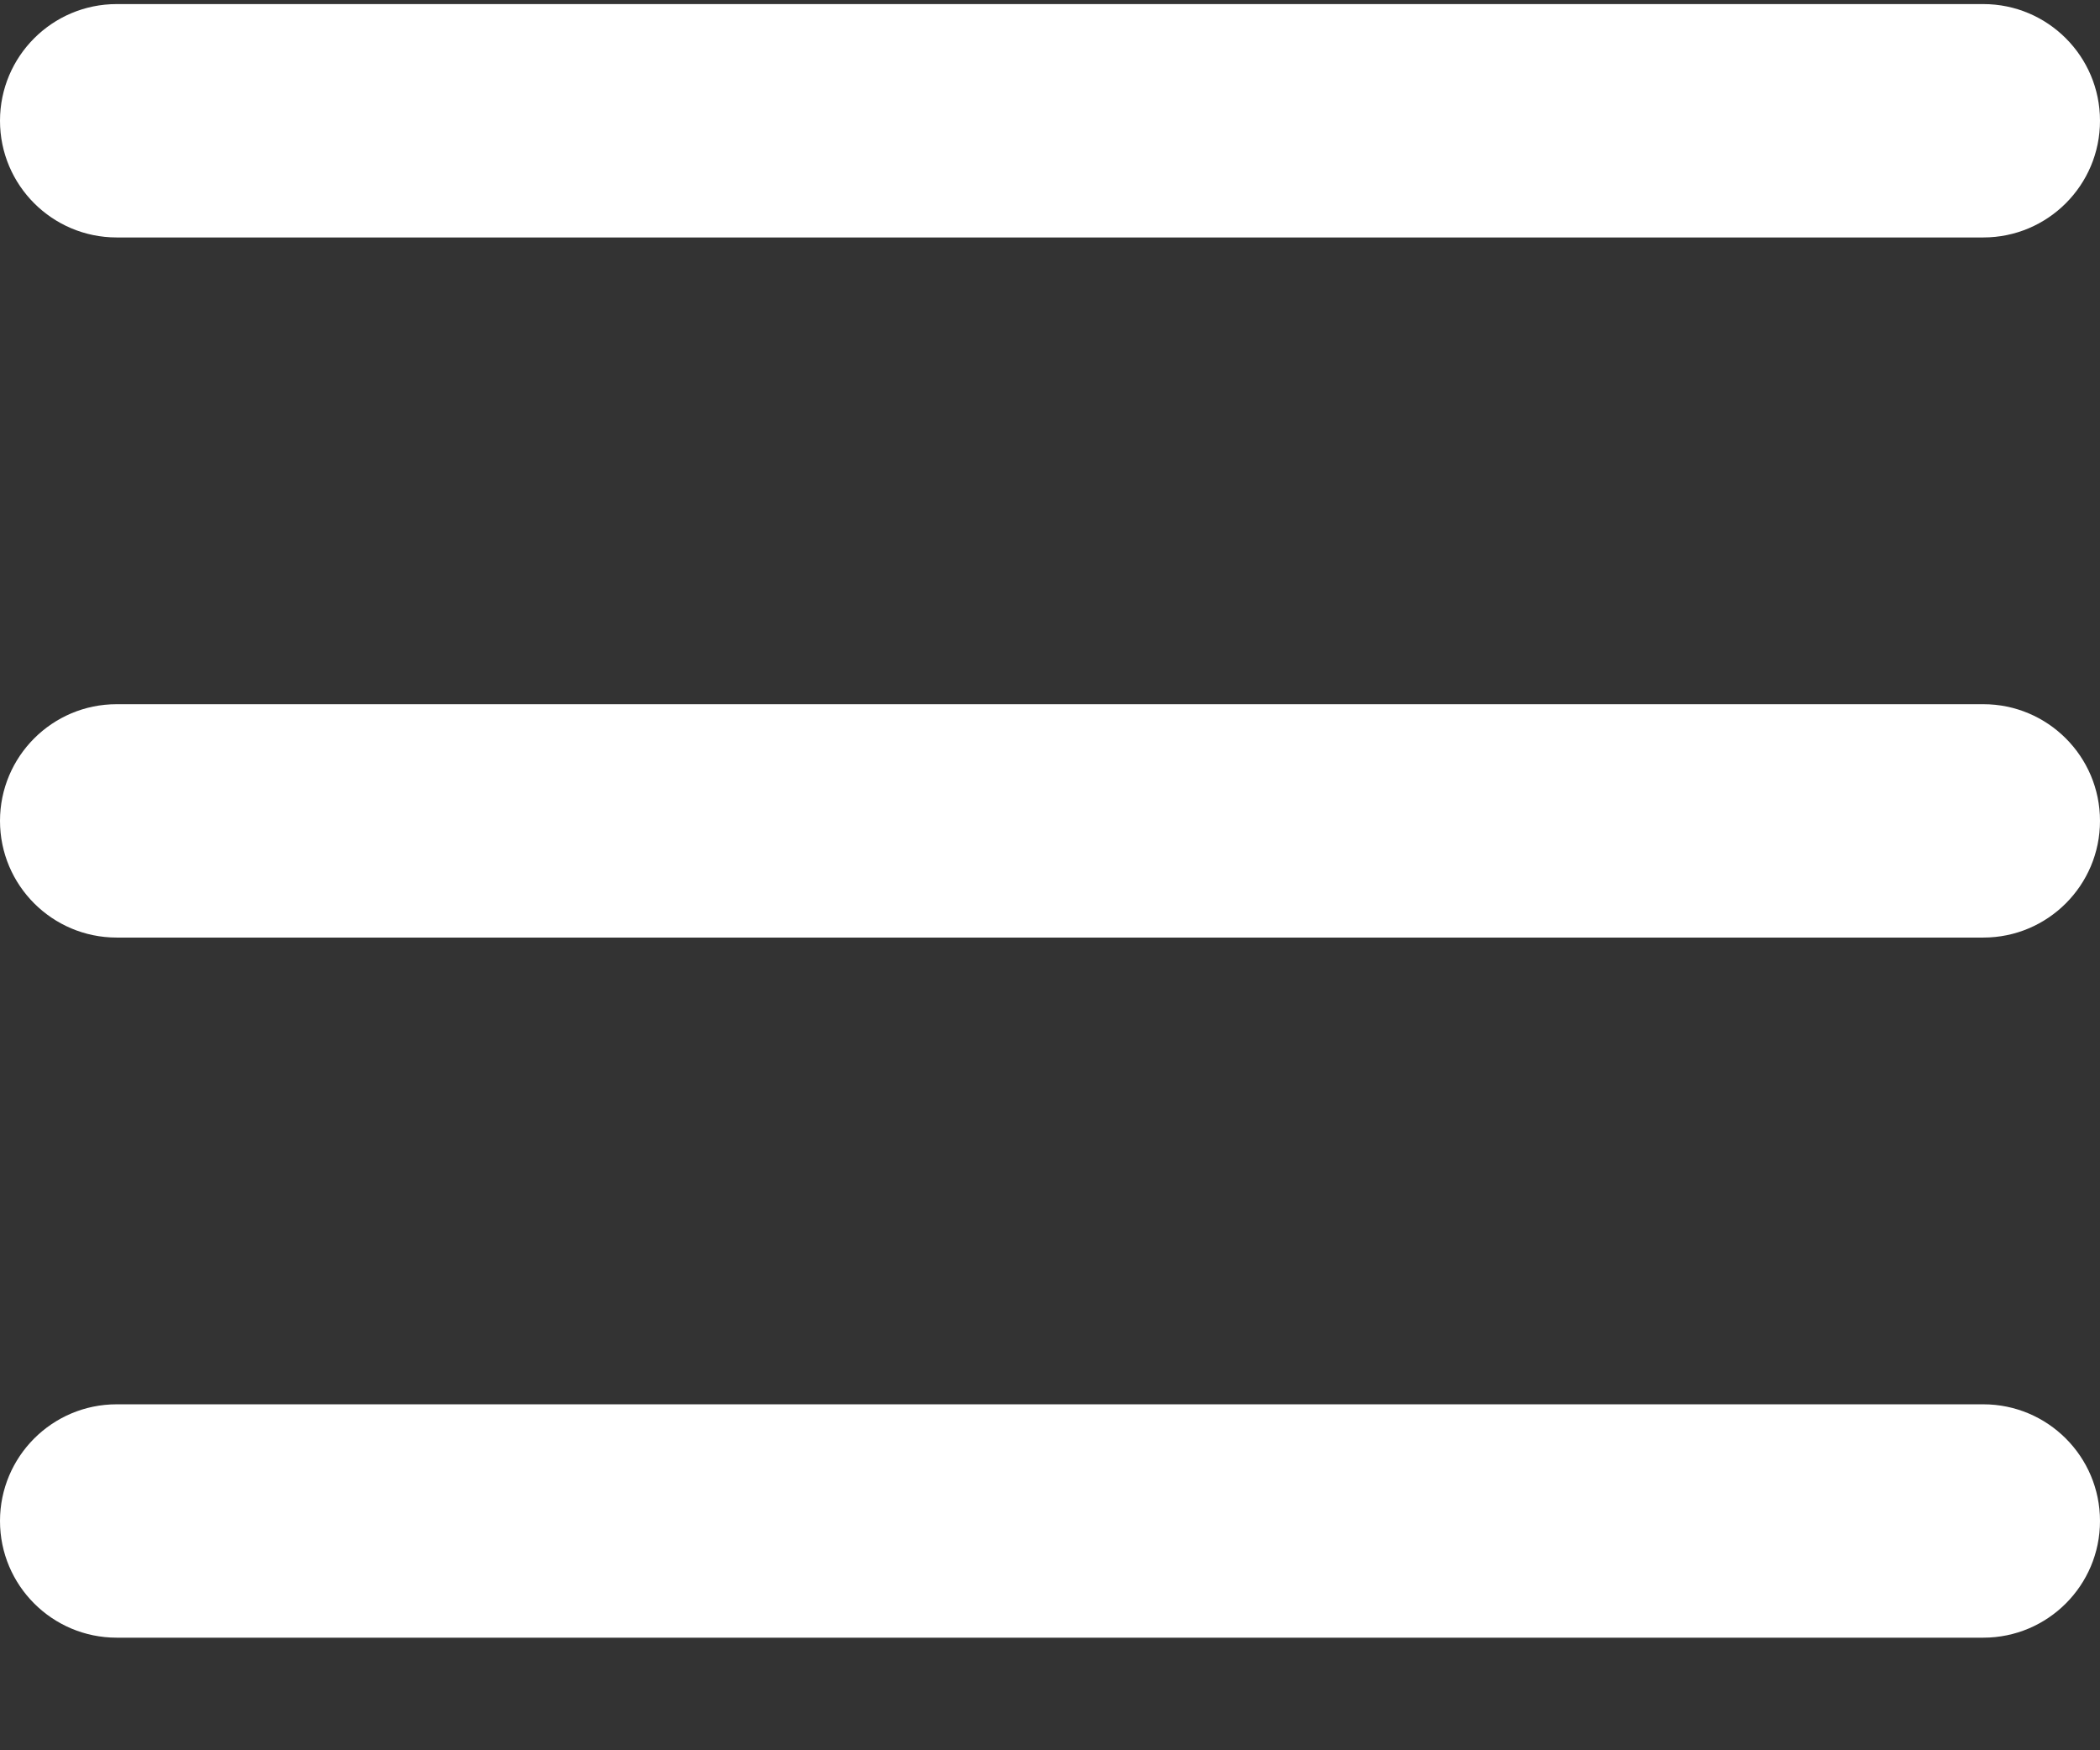
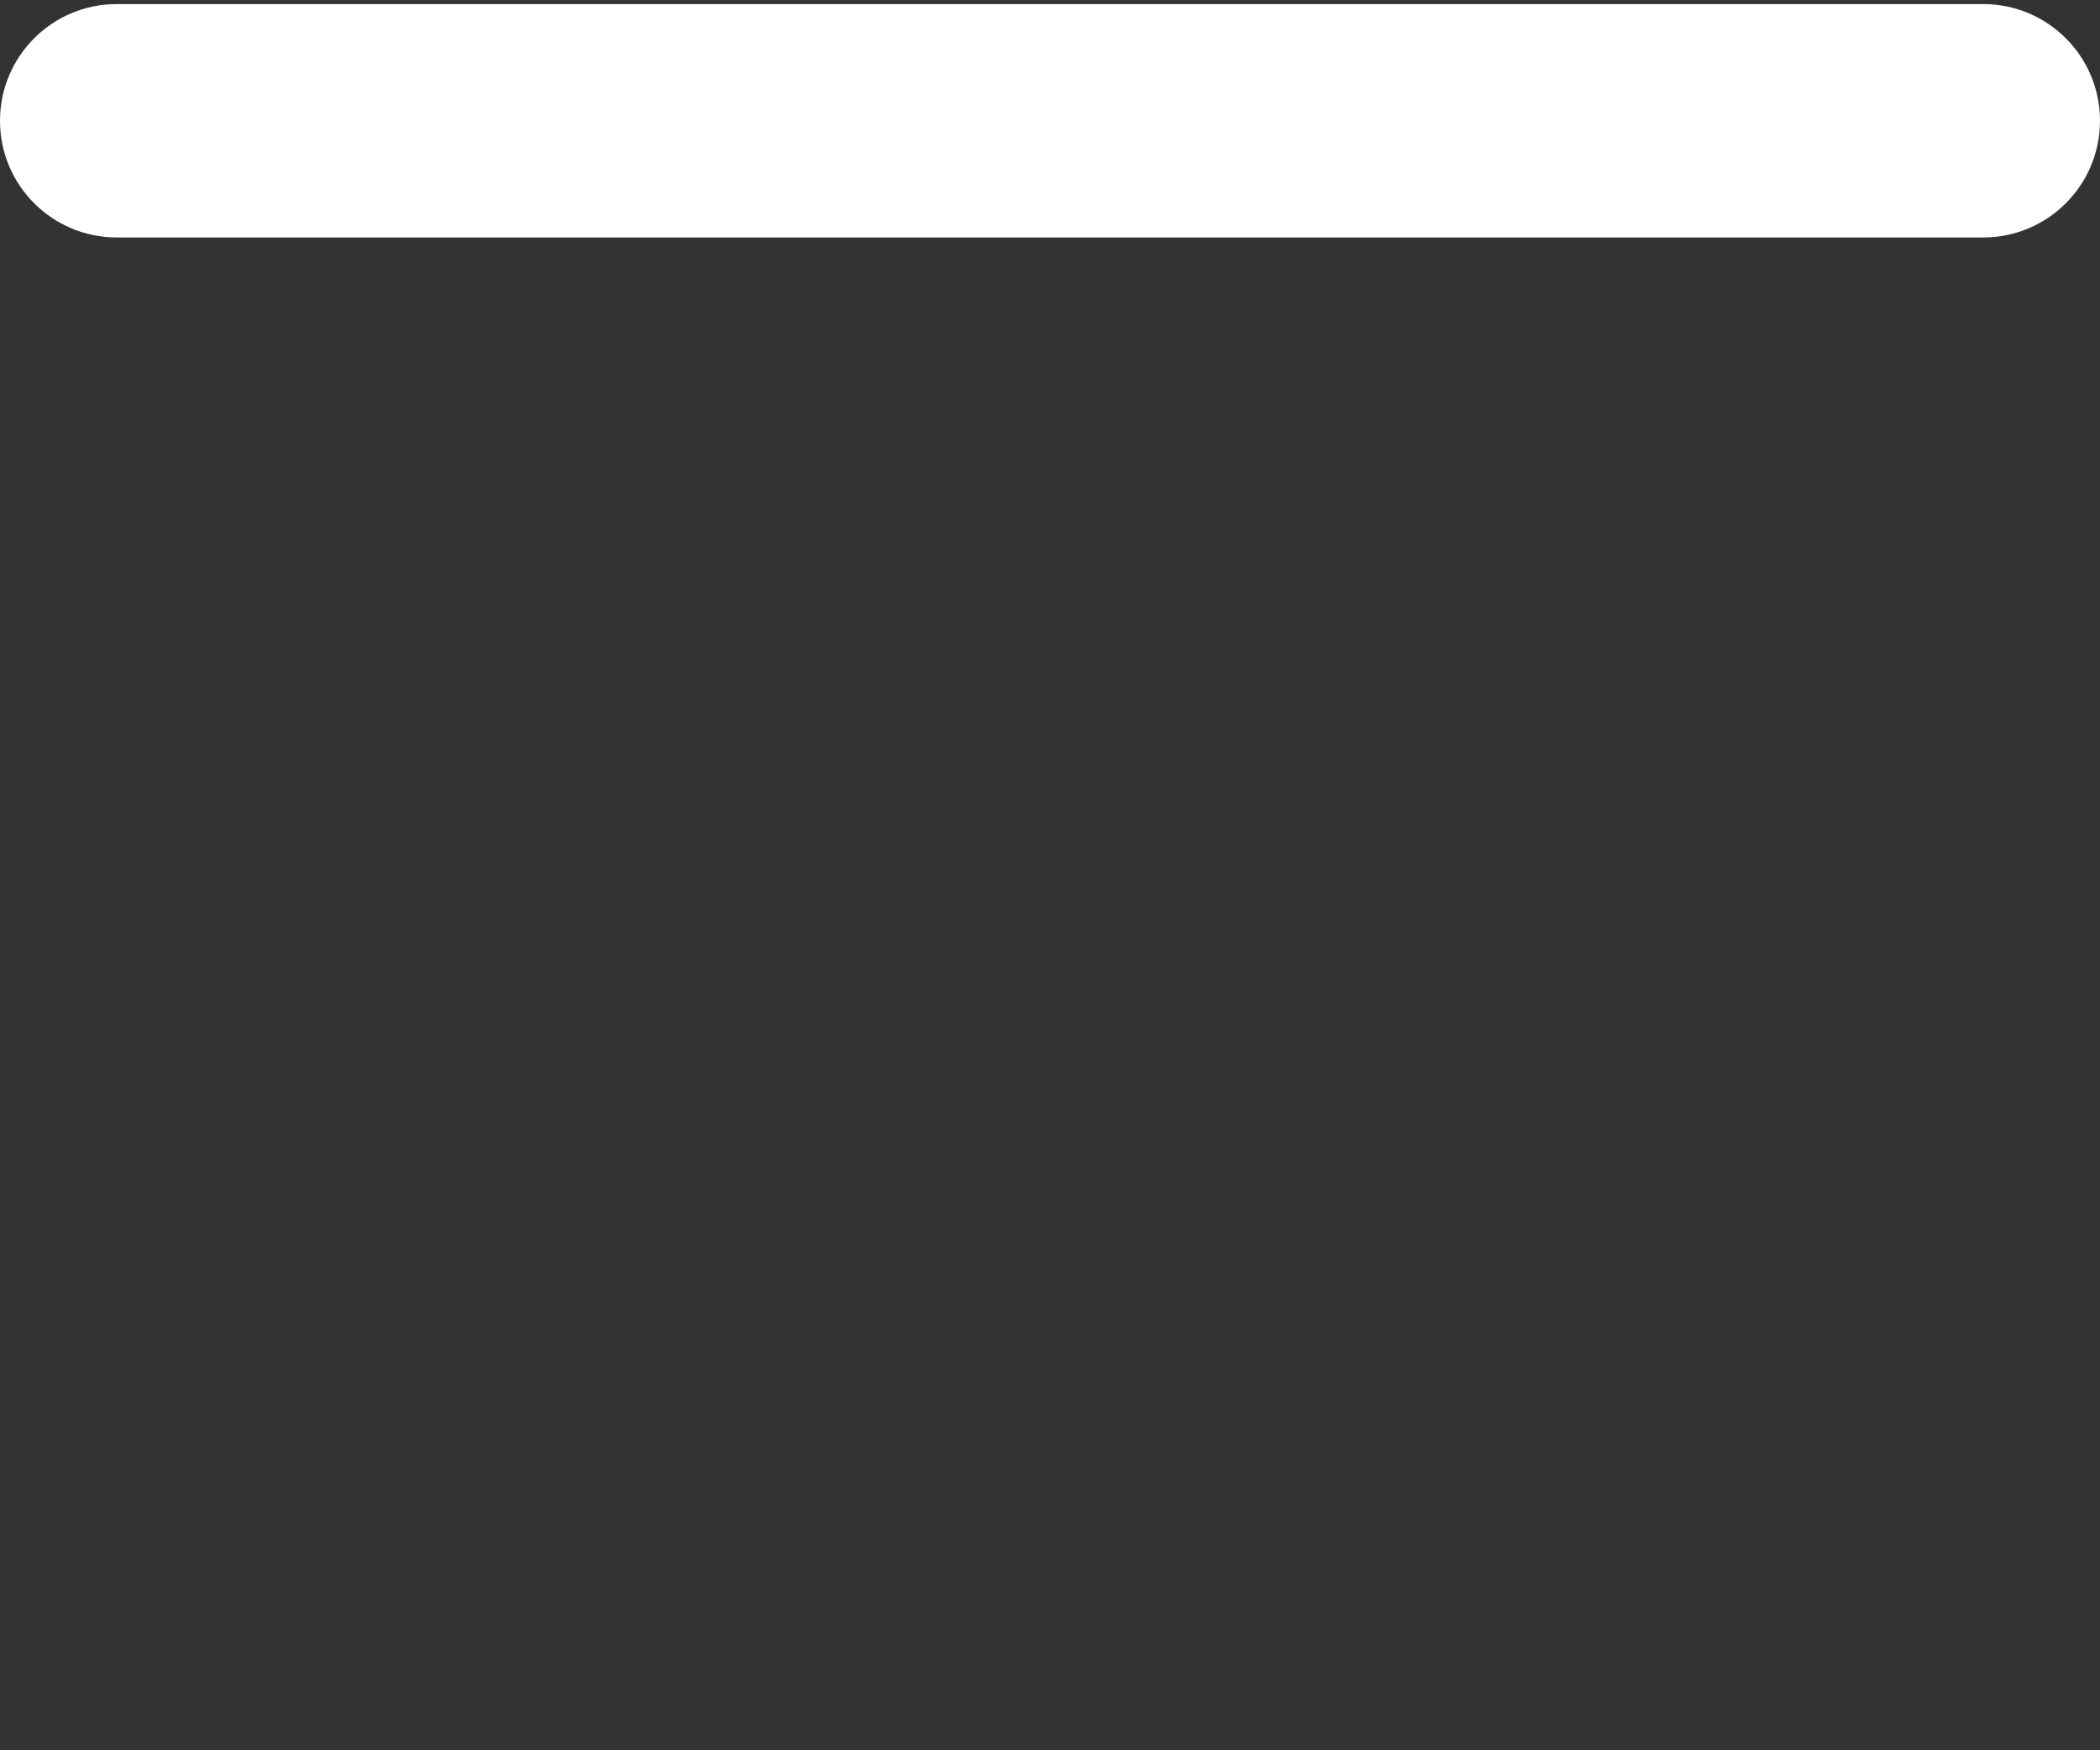
<svg xmlns="http://www.w3.org/2000/svg" width="18" height="15" viewBox="0 0 18 15" fill="none">
  <rect x="0" y="0" width="18" height="15" fill="#333333" stroke="none" />
  <path fill-rule="evenodd" clip-rule="evenodd" d="M0 1.035C0 0.483 0.448 0.035 1 0.035H17C17.552 0.035 18 0.483 18 1.035C18 1.587 17.552 2.035 17 2.035H1C0.448 2.035 0 1.587 0 1.035Z" fill="white" />
-   <path fill-rule="evenodd" clip-rule="evenodd" d="M0 7.035C0 6.483 0.448 6.035 1 6.035H17C17.552 6.035 18 6.483 18 7.035C18 7.587 17.552 8.035 17 8.035H1C0.448 8.035 0 7.587 0 7.035Z" fill="white" />
-   <path fill-rule="evenodd" clip-rule="evenodd" d="M0 13.035C0 12.483 0.448 12.035 1 12.035H17C17.552 12.035 18 12.483 18 13.035C18 13.587 17.552 14.035 17 14.035H1C0.448 14.035 0 13.587 0 13.035Z" fill="white" />
</svg>